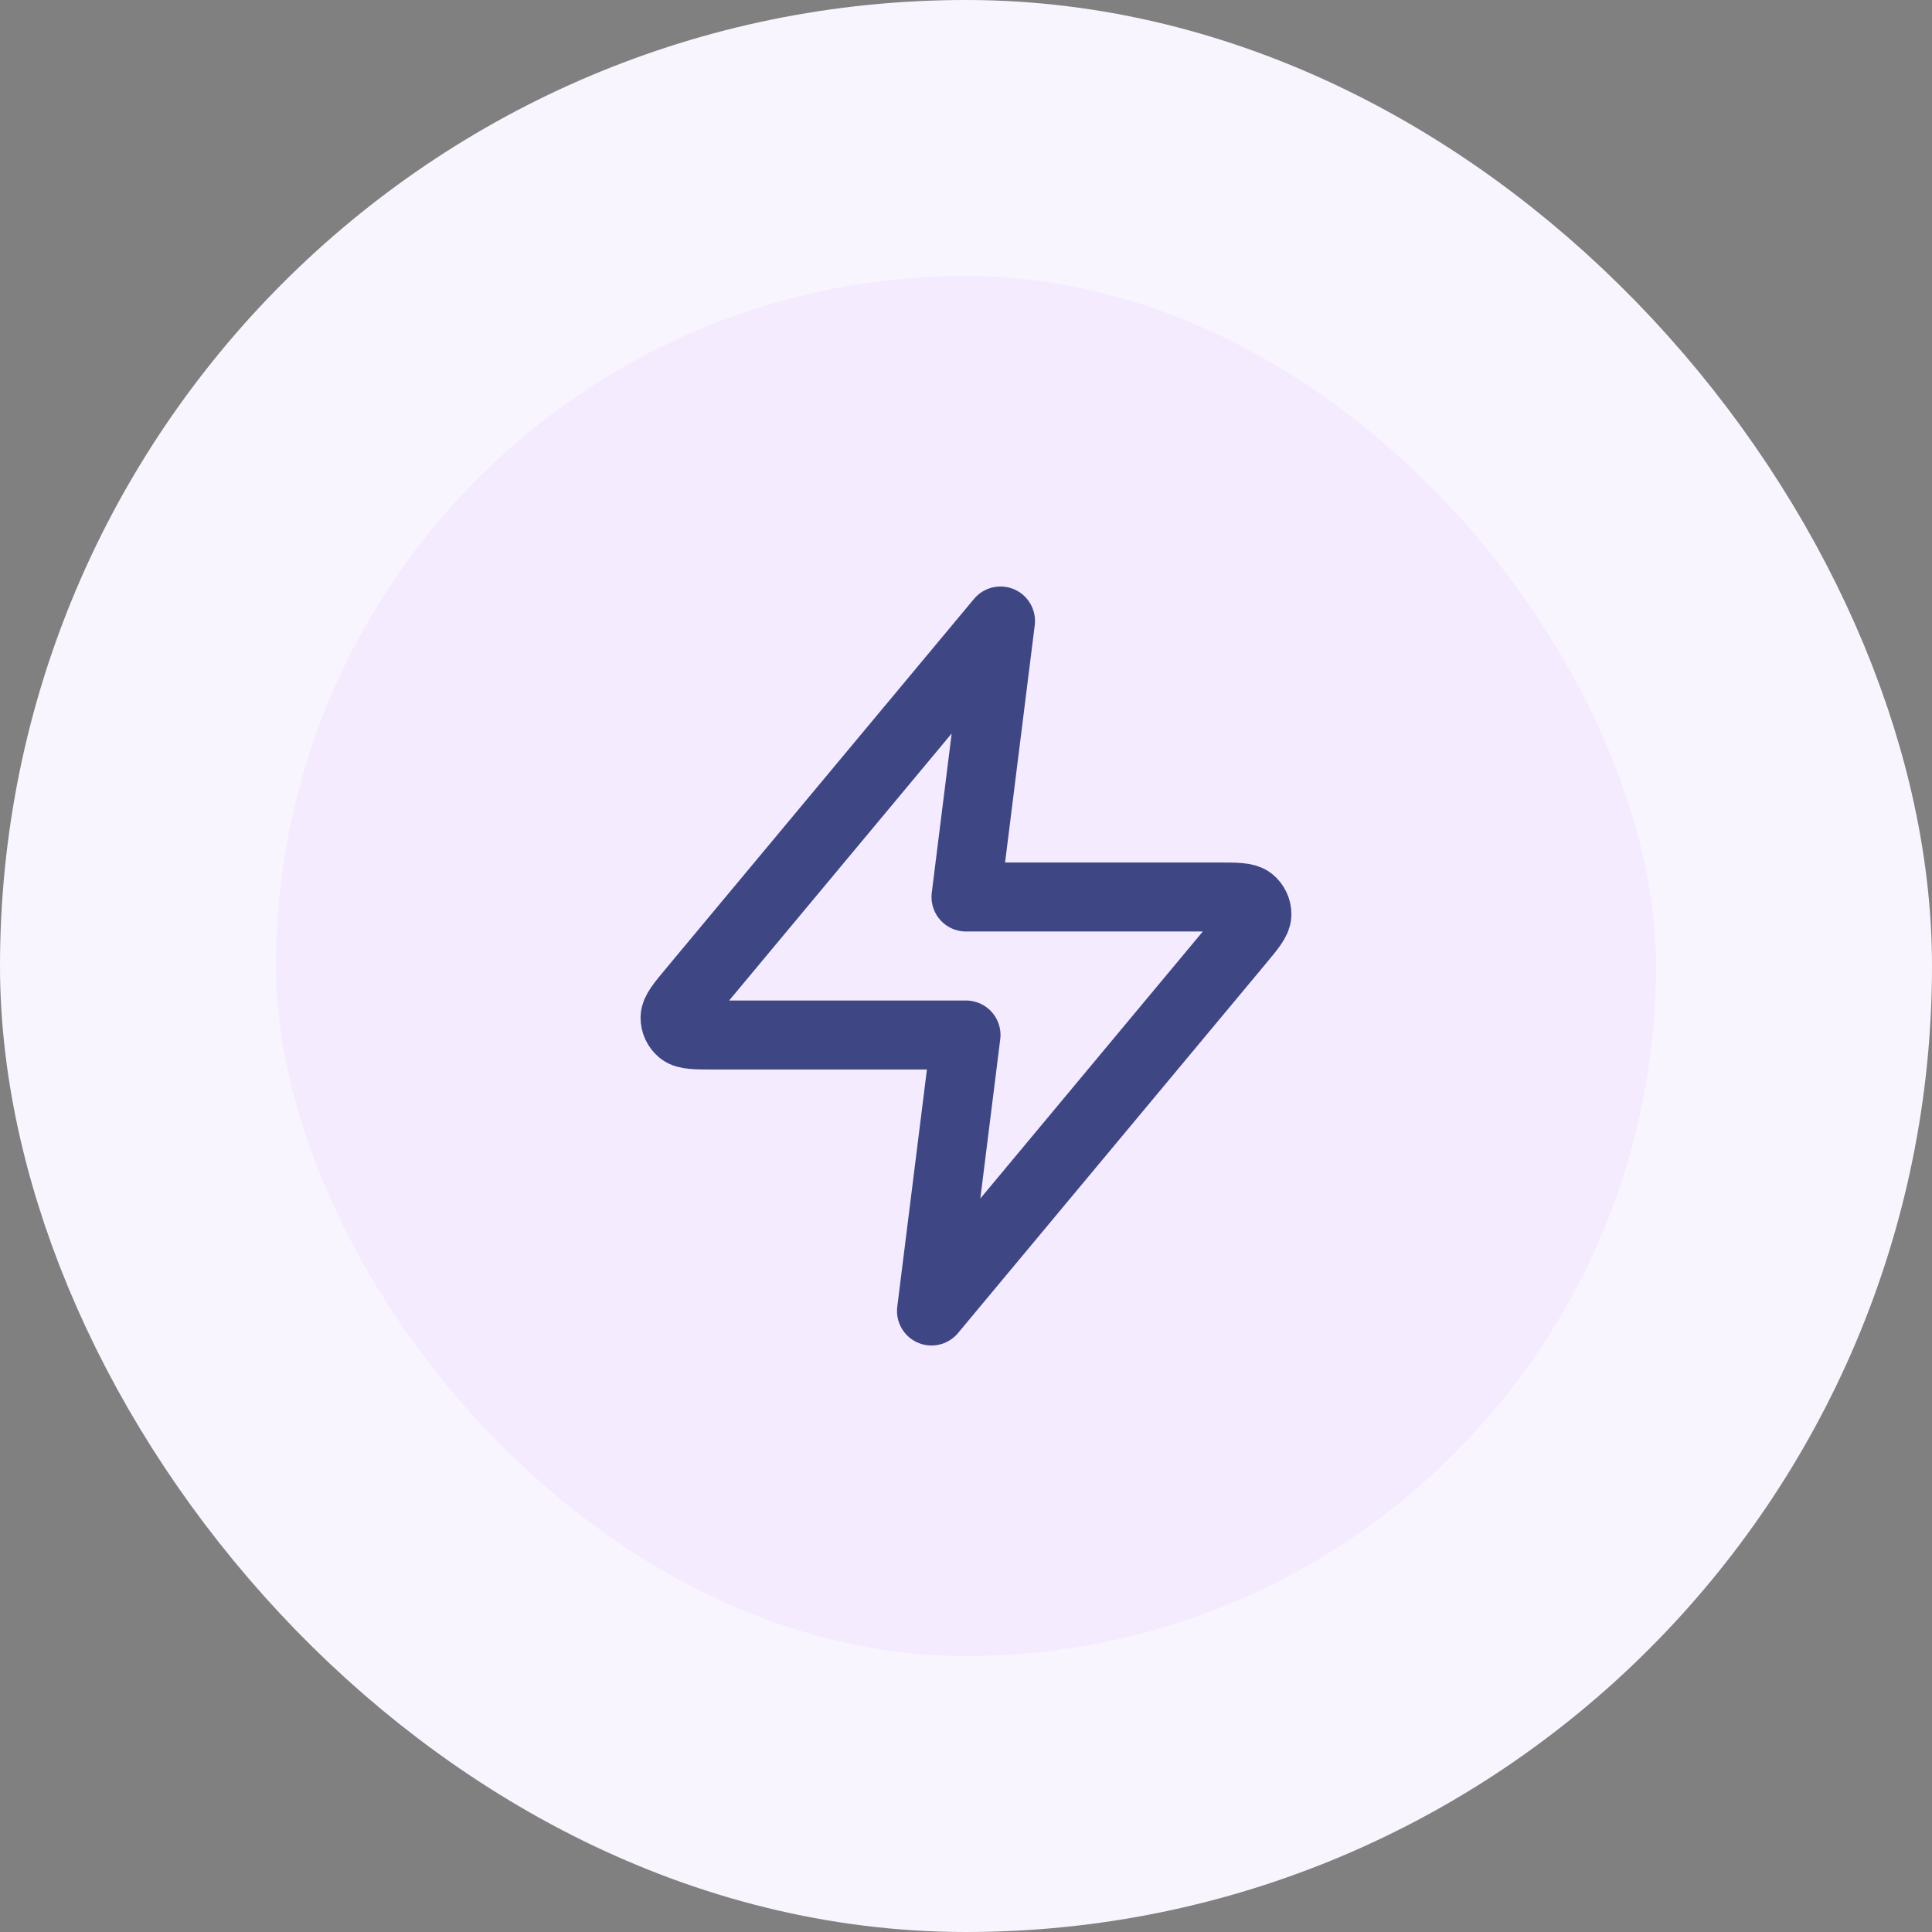
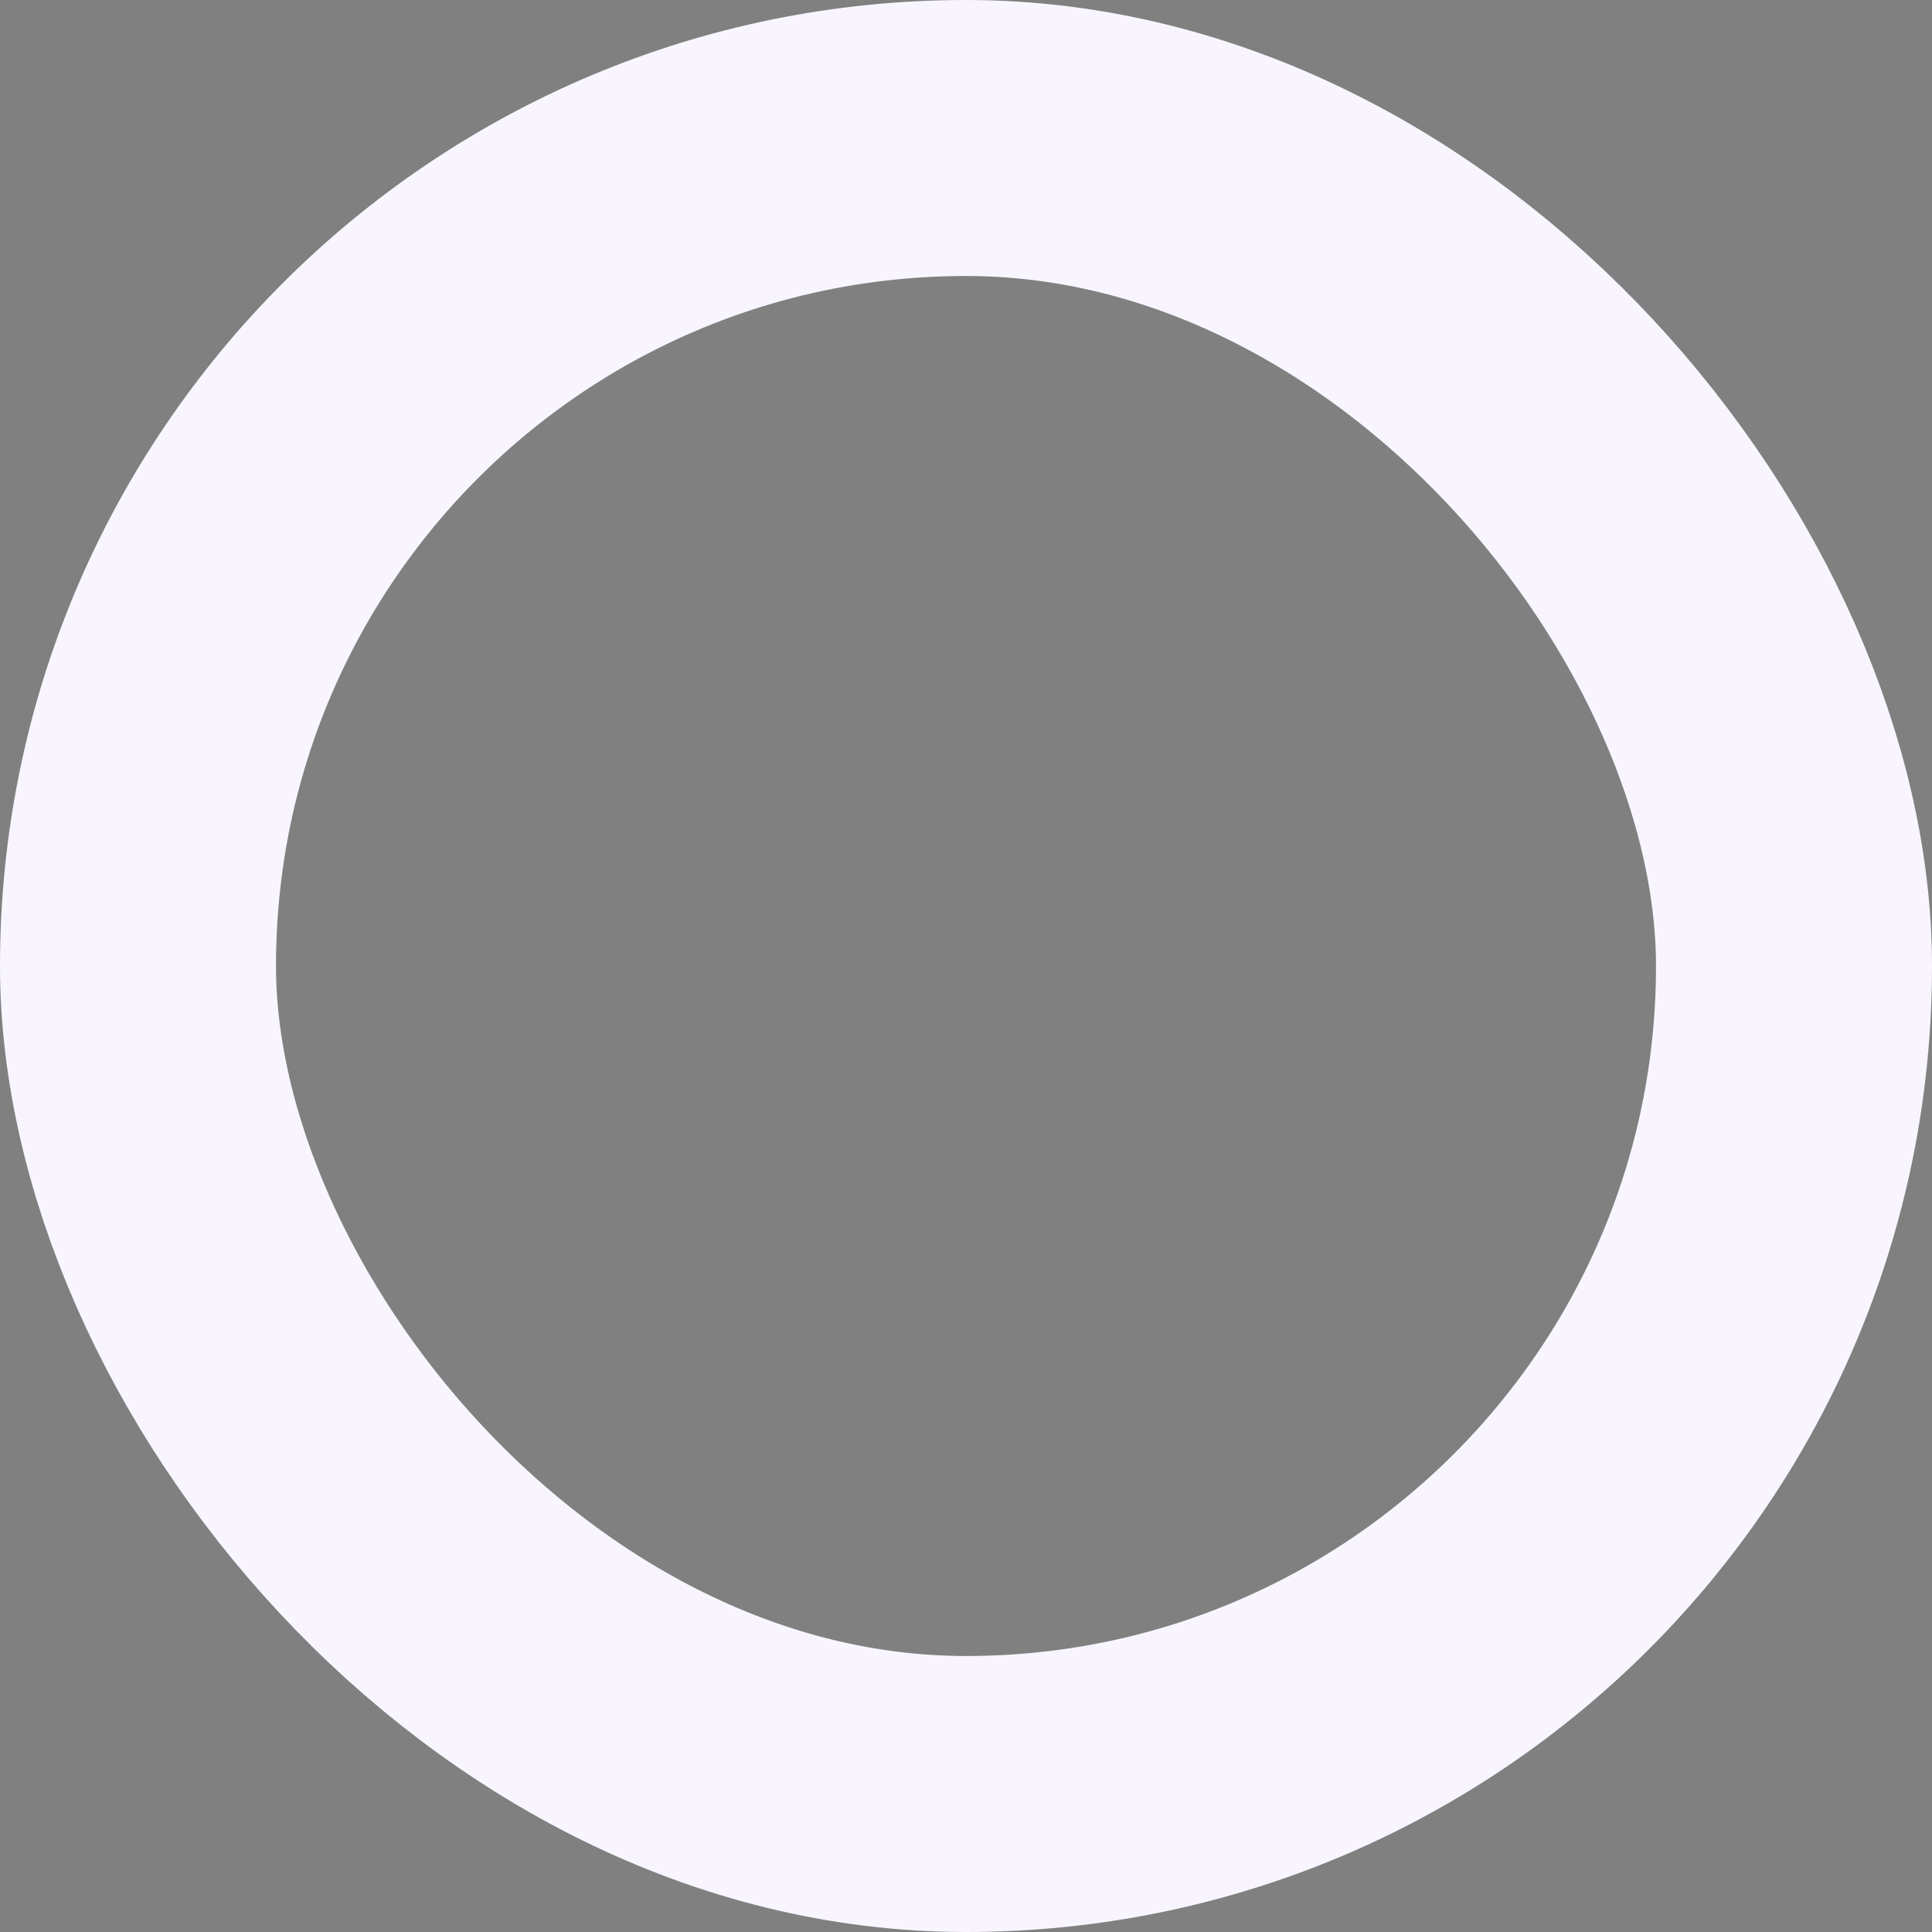
<svg xmlns="http://www.w3.org/2000/svg" width="56" height="56" viewBox="0 0 56 56" fill="none">
  <rect x="0" y="0" width="56" height="56" fill="#808080" stroke="none" />
-   <rect x="4" y="4" width="48" height="48" rx="24" fill="#F4EBFF" />
-   <path d="M29 18L20.093 28.688C19.744 29.106 19.57 29.316 19.567 29.492C19.565 29.646 19.634 29.792 19.753 29.889C19.891 30 20.163 30 20.708 30H28L27 38L35.906 27.312C36.255 26.894 36.43 26.684 36.432 26.508C36.435 26.354 36.366 26.208 36.247 26.111C36.109 26 35.837 26 35.292 26H28L29 18Z" stroke="#3E4784" stroke-width="2" stroke-linecap="round" stroke-linejoin="round" />
  <rect x="4" y="4" width="48" height="48" rx="24" stroke="#F9F5FF" stroke-width="8" />
</svg>